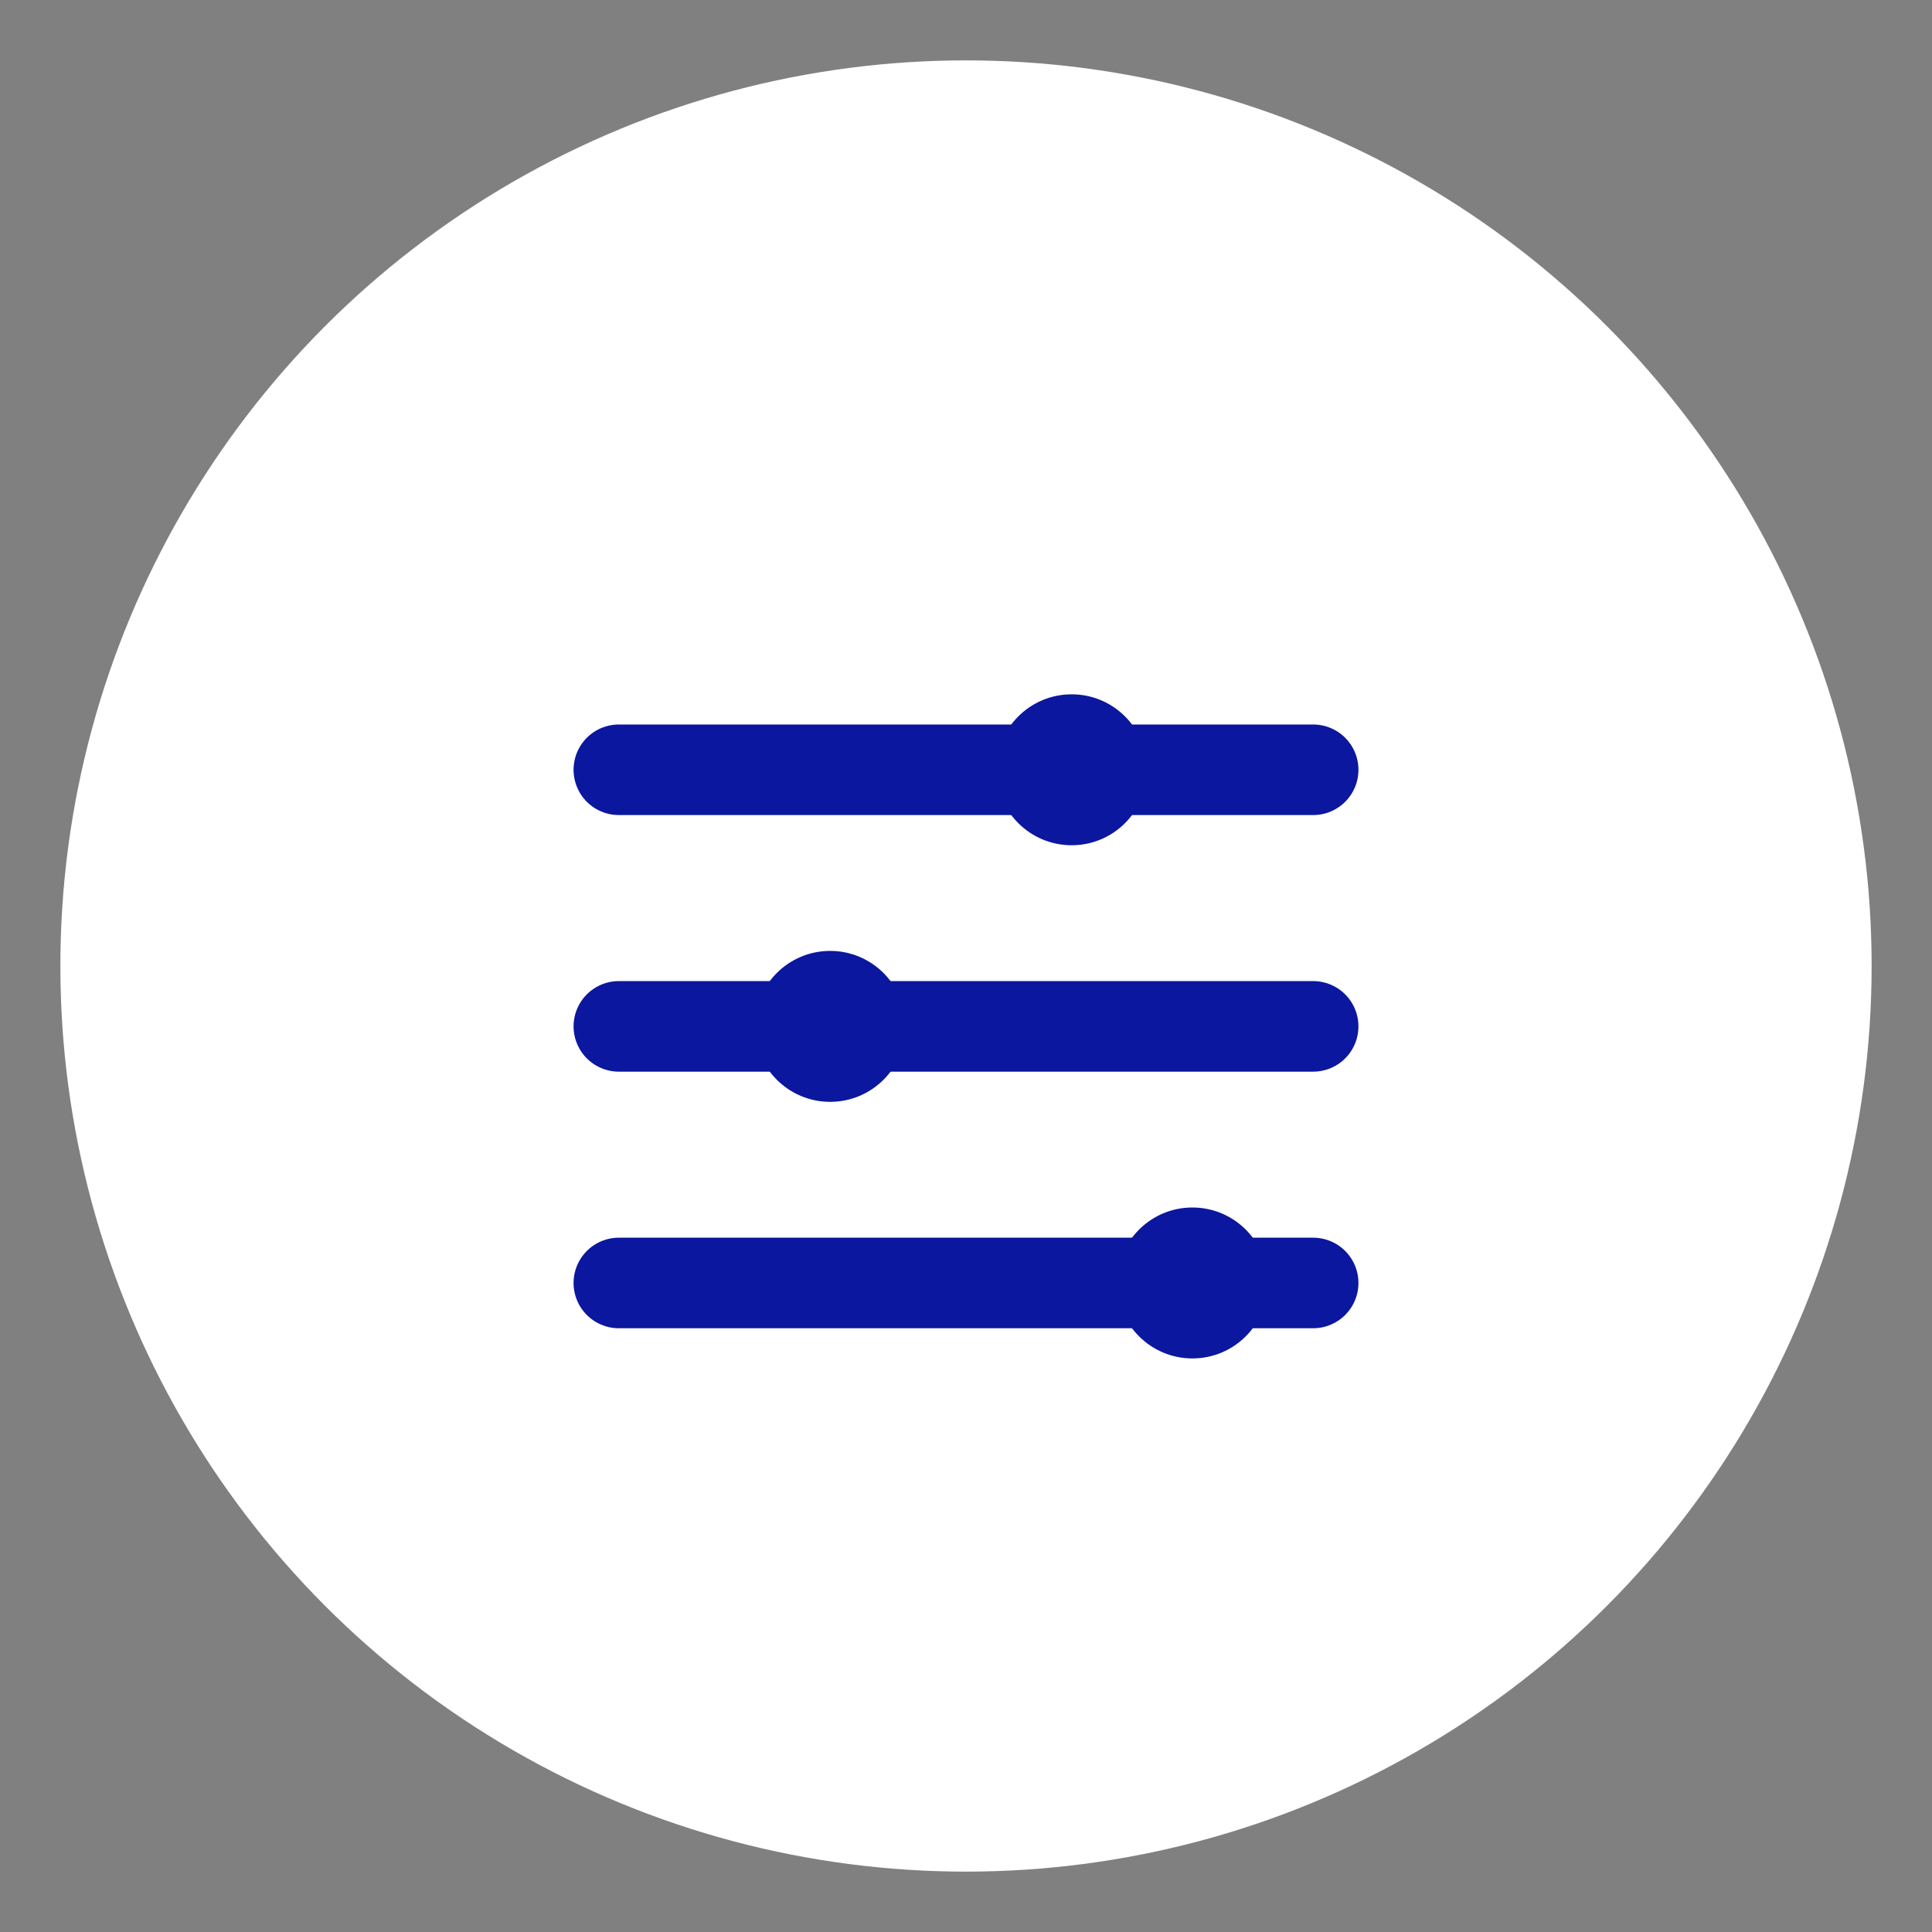
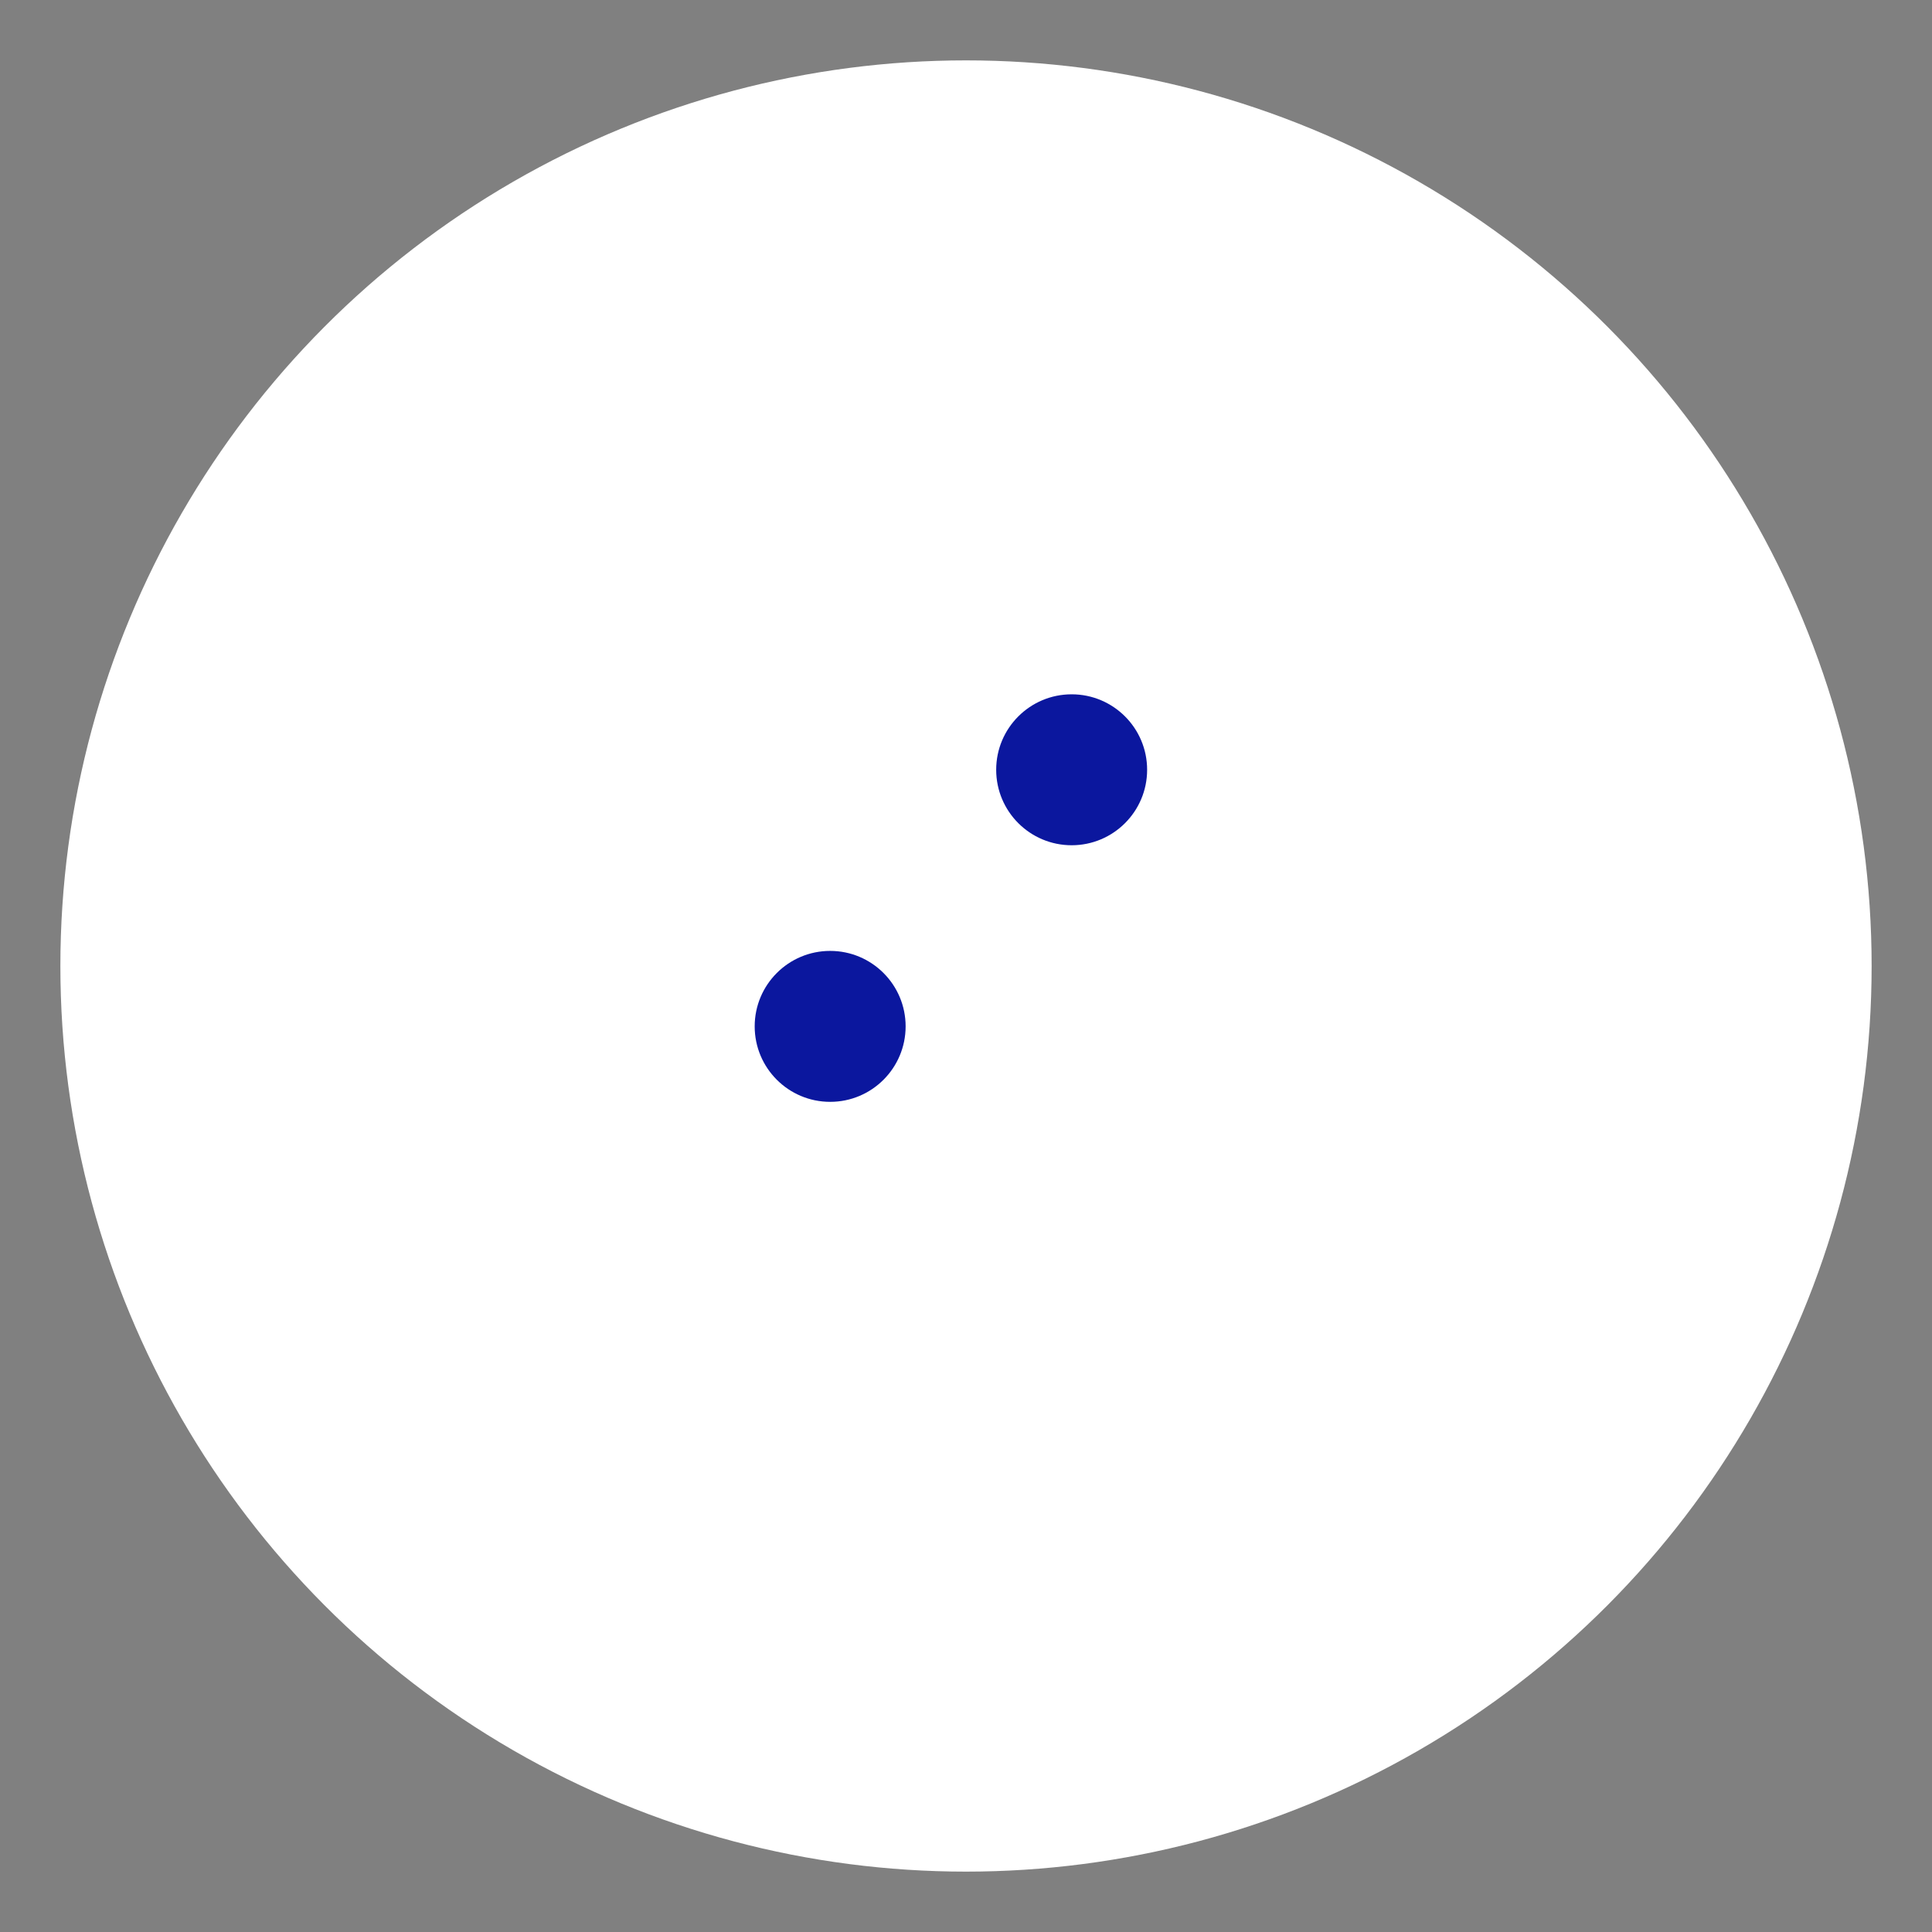
<svg xmlns="http://www.w3.org/2000/svg" width="256" height="256" viewBox="0 0 256 256" role="img" aria-label="Адаптація — повзунки">
  <rect x="0" y="0" width="256" height="256" fill="#808080" stroke="none" />
  <circle cx="128" cy="128" r="120" fill="#FFFFFF" />
  <g transform="translate(128 128) translate(-66 -66)" stroke="#0B179E" stroke-width="12" stroke-linecap="round" stroke-linejoin="round" fill="none">
-     <line x1="20" y1="40" x2="112" y2="40" />
-     <line x1="20" y1="74" x2="112" y2="74" />
-     <line x1="20" y1="108" x2="112" y2="108" />
    <circle cx="80" cy="40" r="10" fill="#0B179E" stroke="none" />
    <circle cx="48" cy="74" r="10" fill="#0B179E" stroke="none" />
-     <circle cx="96" cy="108" r="10" fill="#0B179E" stroke="none" />
  </g>
</svg>